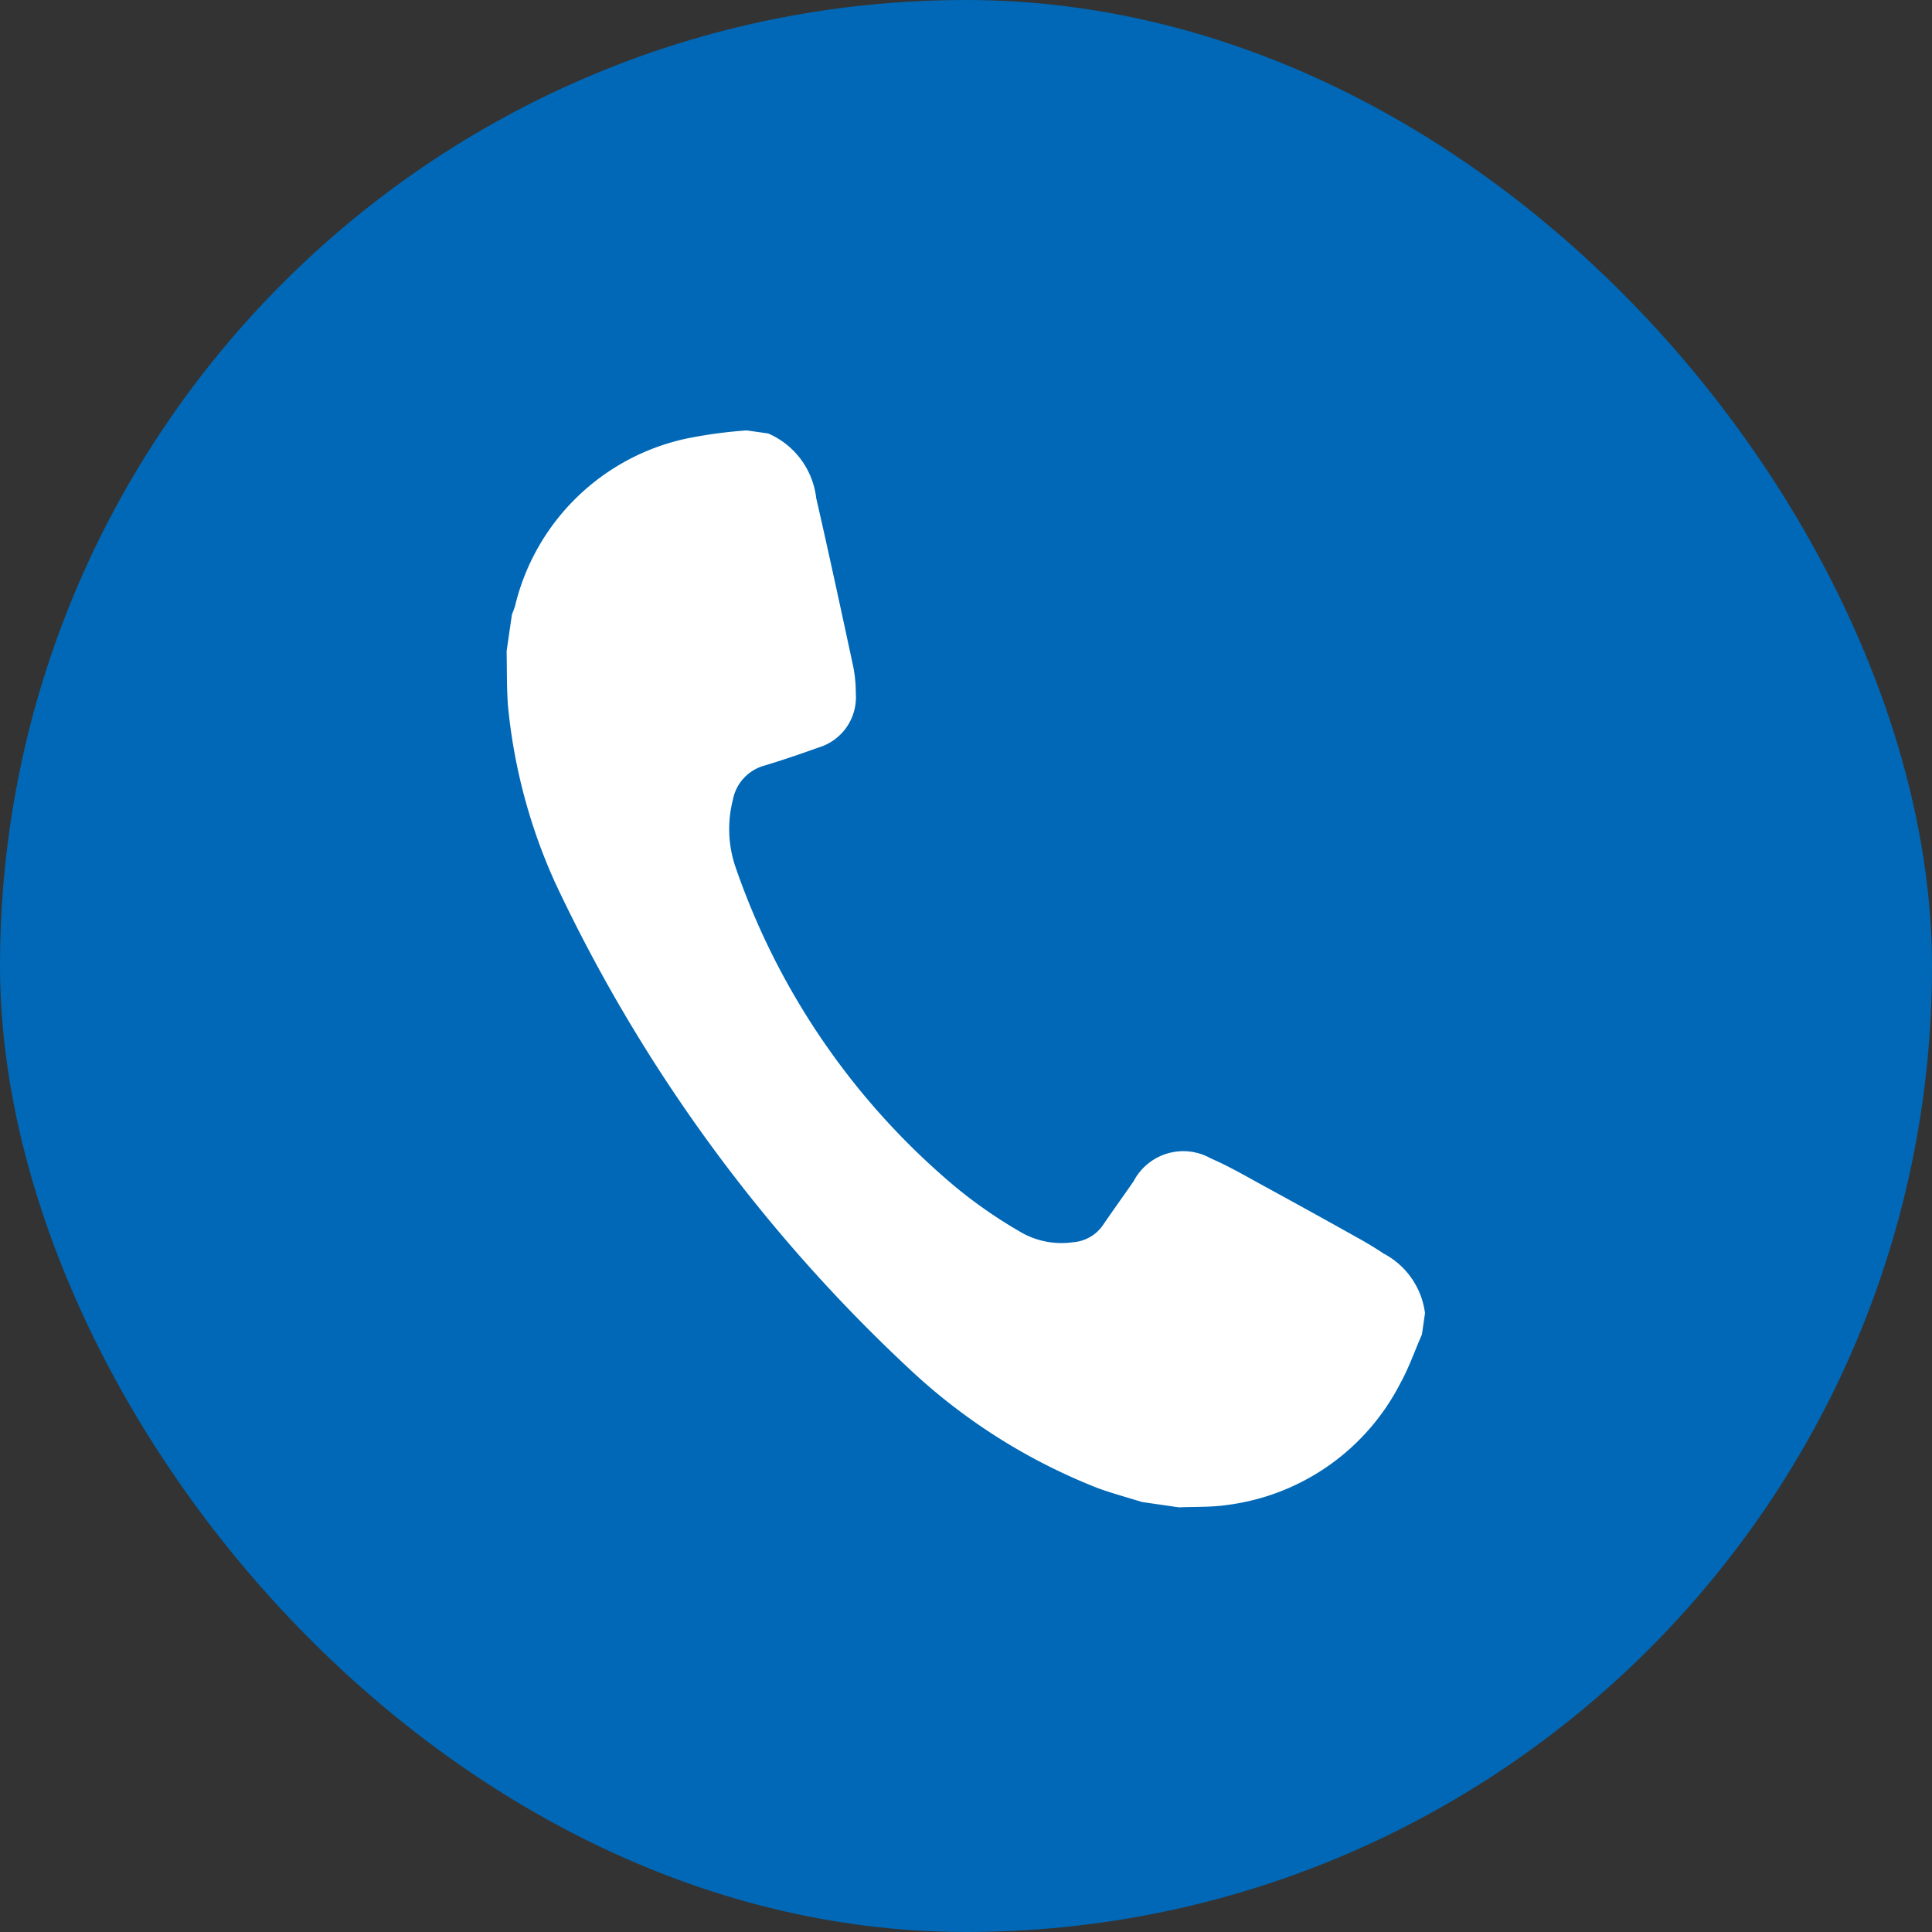
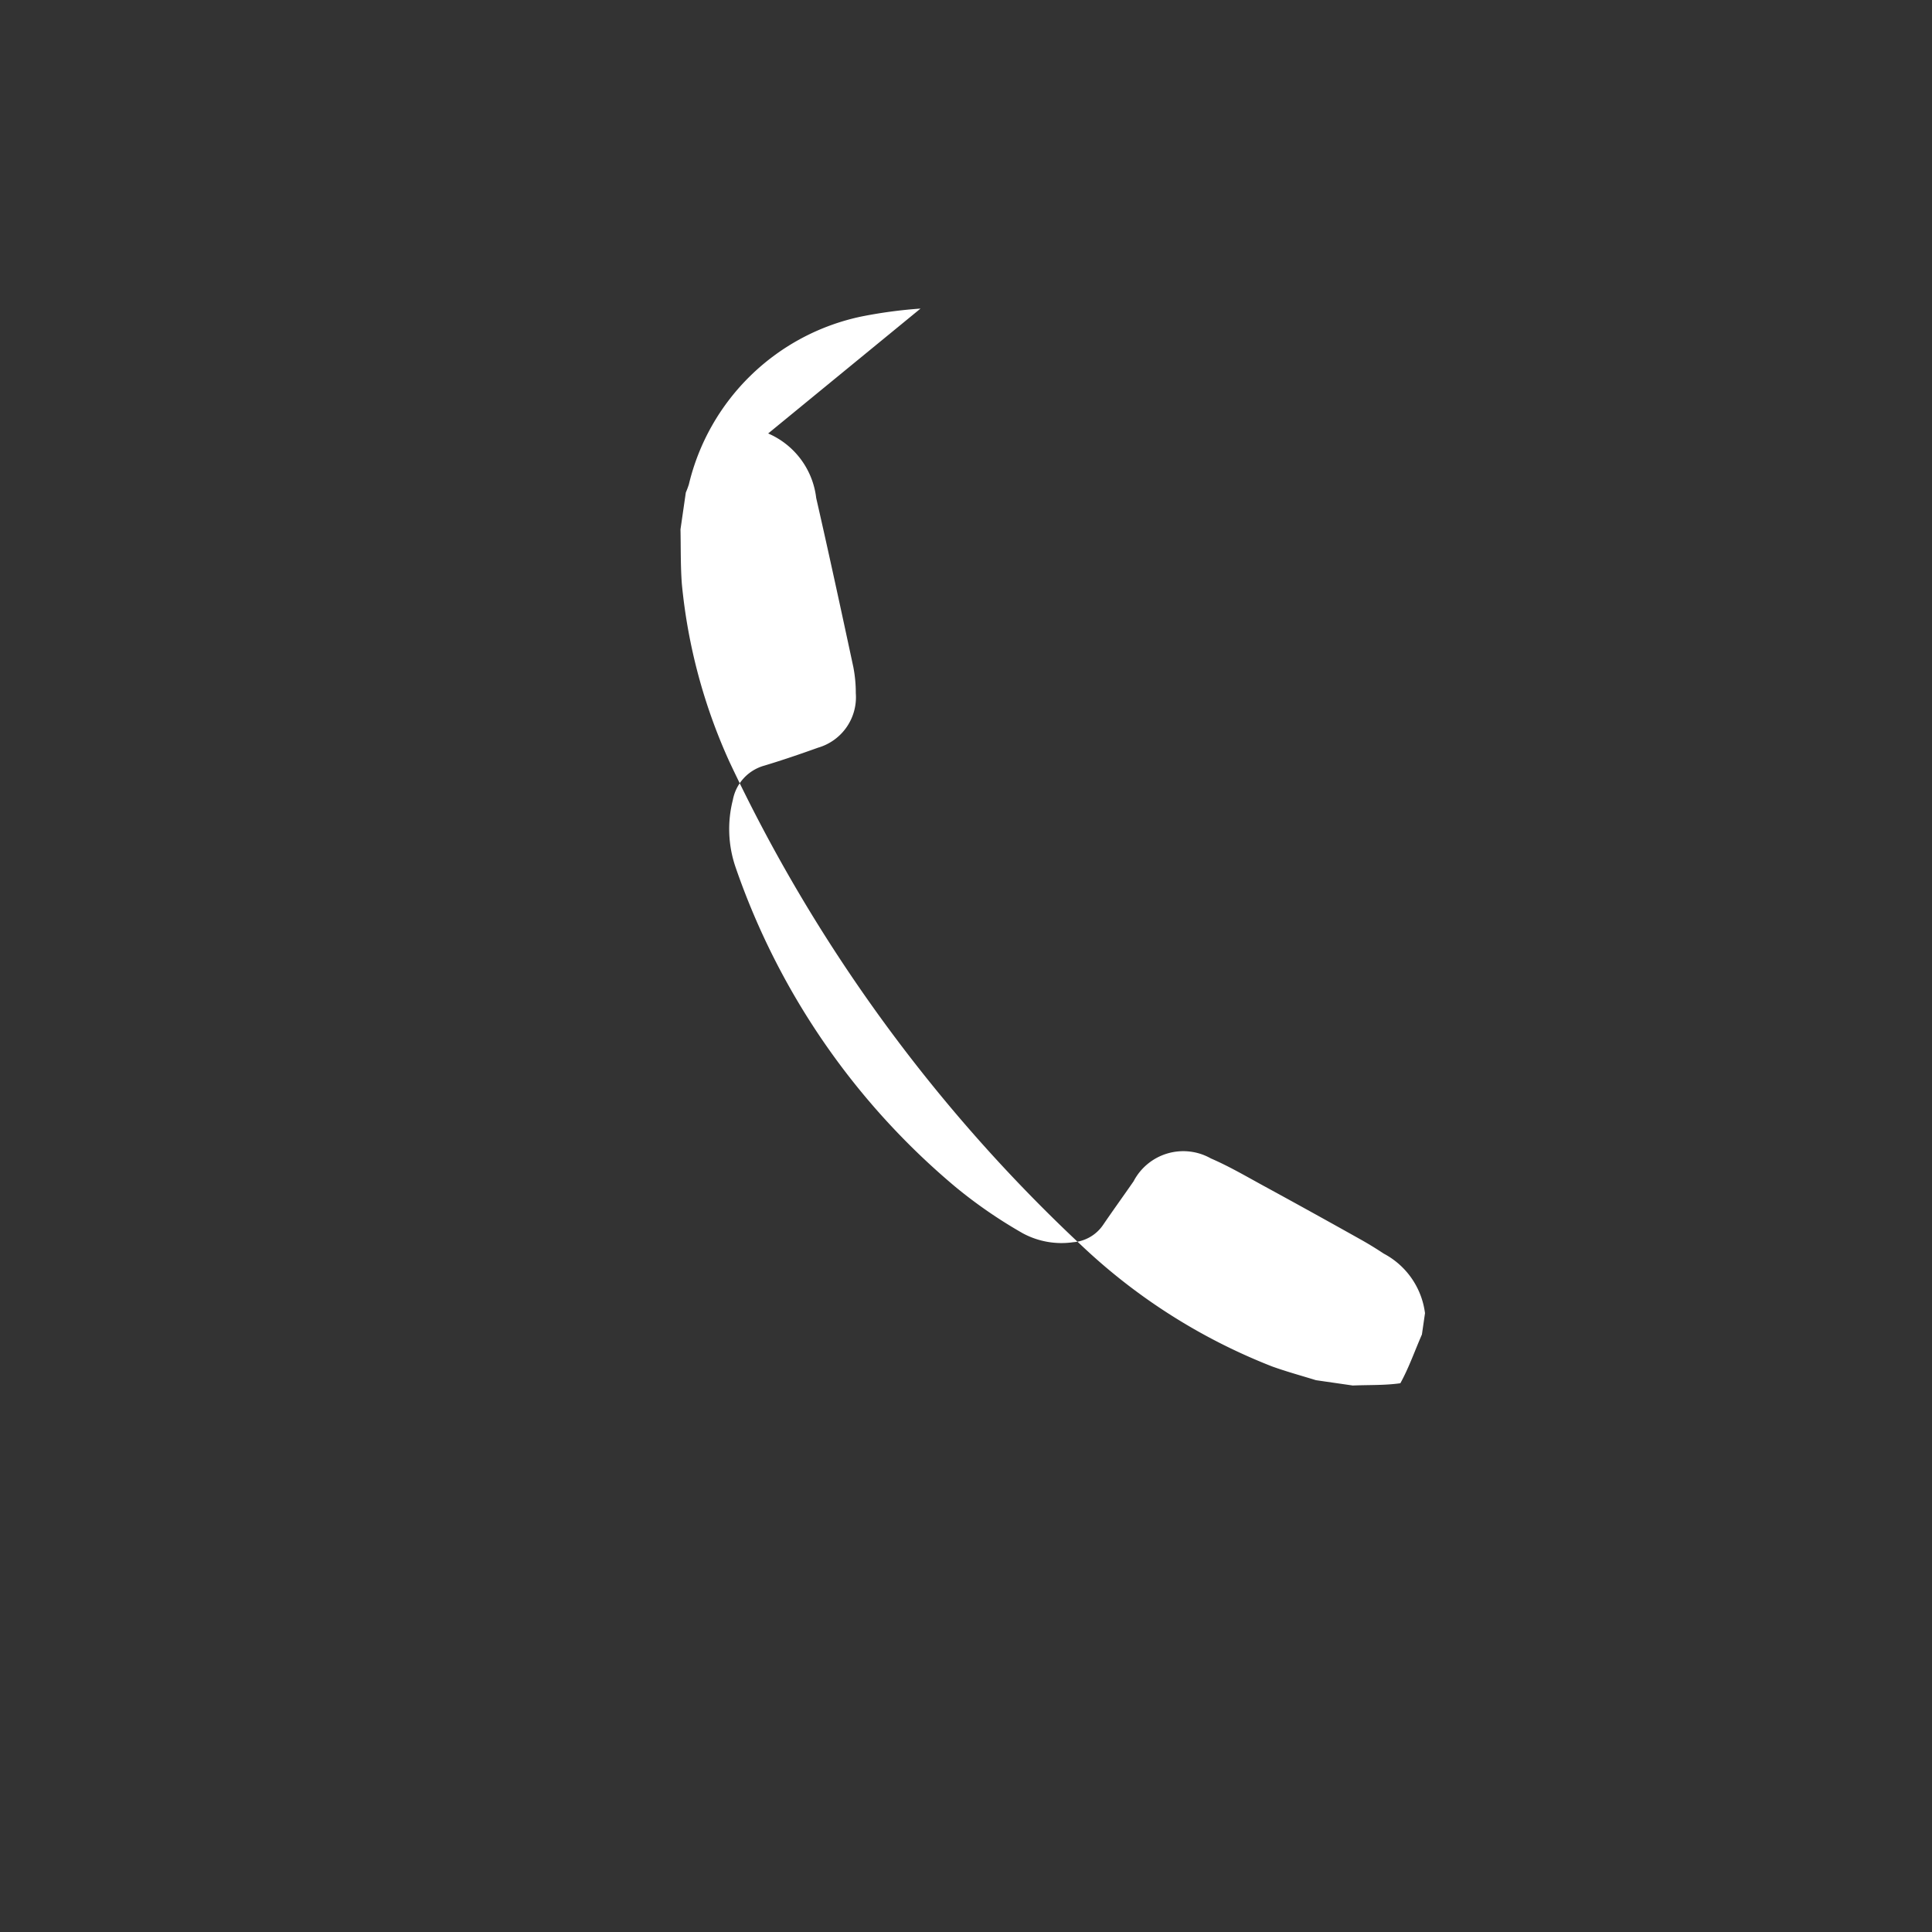
<svg xmlns="http://www.w3.org/2000/svg" width="50" height="50" viewBox="0 0 50 50">
  <rect x="0" y="0" width="50" height="50" fill="#333333" stroke="none" />
  <g id="グループ_6558" data-name="グループ 6558" transform="translate(-575 -13179)">
-     <rect id="長方形_1395" data-name="長方形 1395" width="50" height="50" rx="25" transform="translate(575 13179)" fill="#0068b6" />
-     <path id="パス_7055" data-name="パス 7055" d="M2269.41,322.26a2.081,2.081,0,0,1,1.243,1.669c.333,1.456.648,2.916.961,4.375a3.5,3.5,0,0,1,.064.678,1.359,1.359,0,0,1-.977,1.41c-.46.165-.924.324-1.393.465a1.138,1.138,0,0,0-.812.888,3.04,3.04,0,0,0,.072,1.745,18.766,18.766,0,0,0,5.69,8.27,12.325,12.325,0,0,0,1.743,1.2,2.109,2.109,0,0,0,1.3.231,1.029,1.029,0,0,0,.782-.456c.257-.376.524-.746.784-1.121a1.451,1.451,0,0,1,2-.592c.464.2.9.455,1.348.7q1.255.684,2.5,1.382c.213.118.423.247.627.382a2.034,2.034,0,0,1,1.067,1.541l-.08.552c-.185.421-.336.86-.558,1.261a5.877,5.877,0,0,1-4.5,3.153c-.4.058-.82.041-1.231.059l-.954-.138c-.378-.117-.761-.221-1.133-.355a15.257,15.257,0,0,1-4.912-3.111,41.083,41.083,0,0,1-9.135-12.542,14.422,14.422,0,0,1-1.23-4.6c-.035-.468-.025-.941-.035-1.411l.138-.954a2.121,2.121,0,0,0,.079-.211,5.82,5.82,0,0,1,4.452-4.341,12.1,12.1,0,0,1,1.543-.208Z" transform="translate(-1674.53 12867.958)" fill="#fff" />
+     <path id="パス_7055" data-name="パス 7055" d="M2269.41,322.26a2.081,2.081,0,0,1,1.243,1.669c.333,1.456.648,2.916.961,4.375a3.5,3.5,0,0,1,.064.678,1.359,1.359,0,0,1-.977,1.41c-.46.165-.924.324-1.393.465a1.138,1.138,0,0,0-.812.888,3.04,3.04,0,0,0,.072,1.745,18.766,18.766,0,0,0,5.69,8.27,12.325,12.325,0,0,0,1.743,1.2,2.109,2.109,0,0,0,1.3.231,1.029,1.029,0,0,0,.782-.456c.257-.376.524-.746.784-1.121a1.451,1.451,0,0,1,2-.592c.464.2.9.455,1.348.7q1.255.684,2.5,1.382c.213.118.423.247.627.382a2.034,2.034,0,0,1,1.067,1.541l-.08.552c-.185.421-.336.86-.558,1.261c-.4.058-.82.041-1.231.059l-.954-.138c-.378-.117-.761-.221-1.133-.355a15.257,15.257,0,0,1-4.912-3.111,41.083,41.083,0,0,1-9.135-12.542,14.422,14.422,0,0,1-1.23-4.6c-.035-.468-.025-.941-.035-1.411l.138-.954a2.121,2.121,0,0,0,.079-.211,5.82,5.82,0,0,1,4.452-4.341,12.1,12.1,0,0,1,1.543-.208Z" transform="translate(-1674.53 12867.958)" fill="#fff" />
  </g>
</svg>